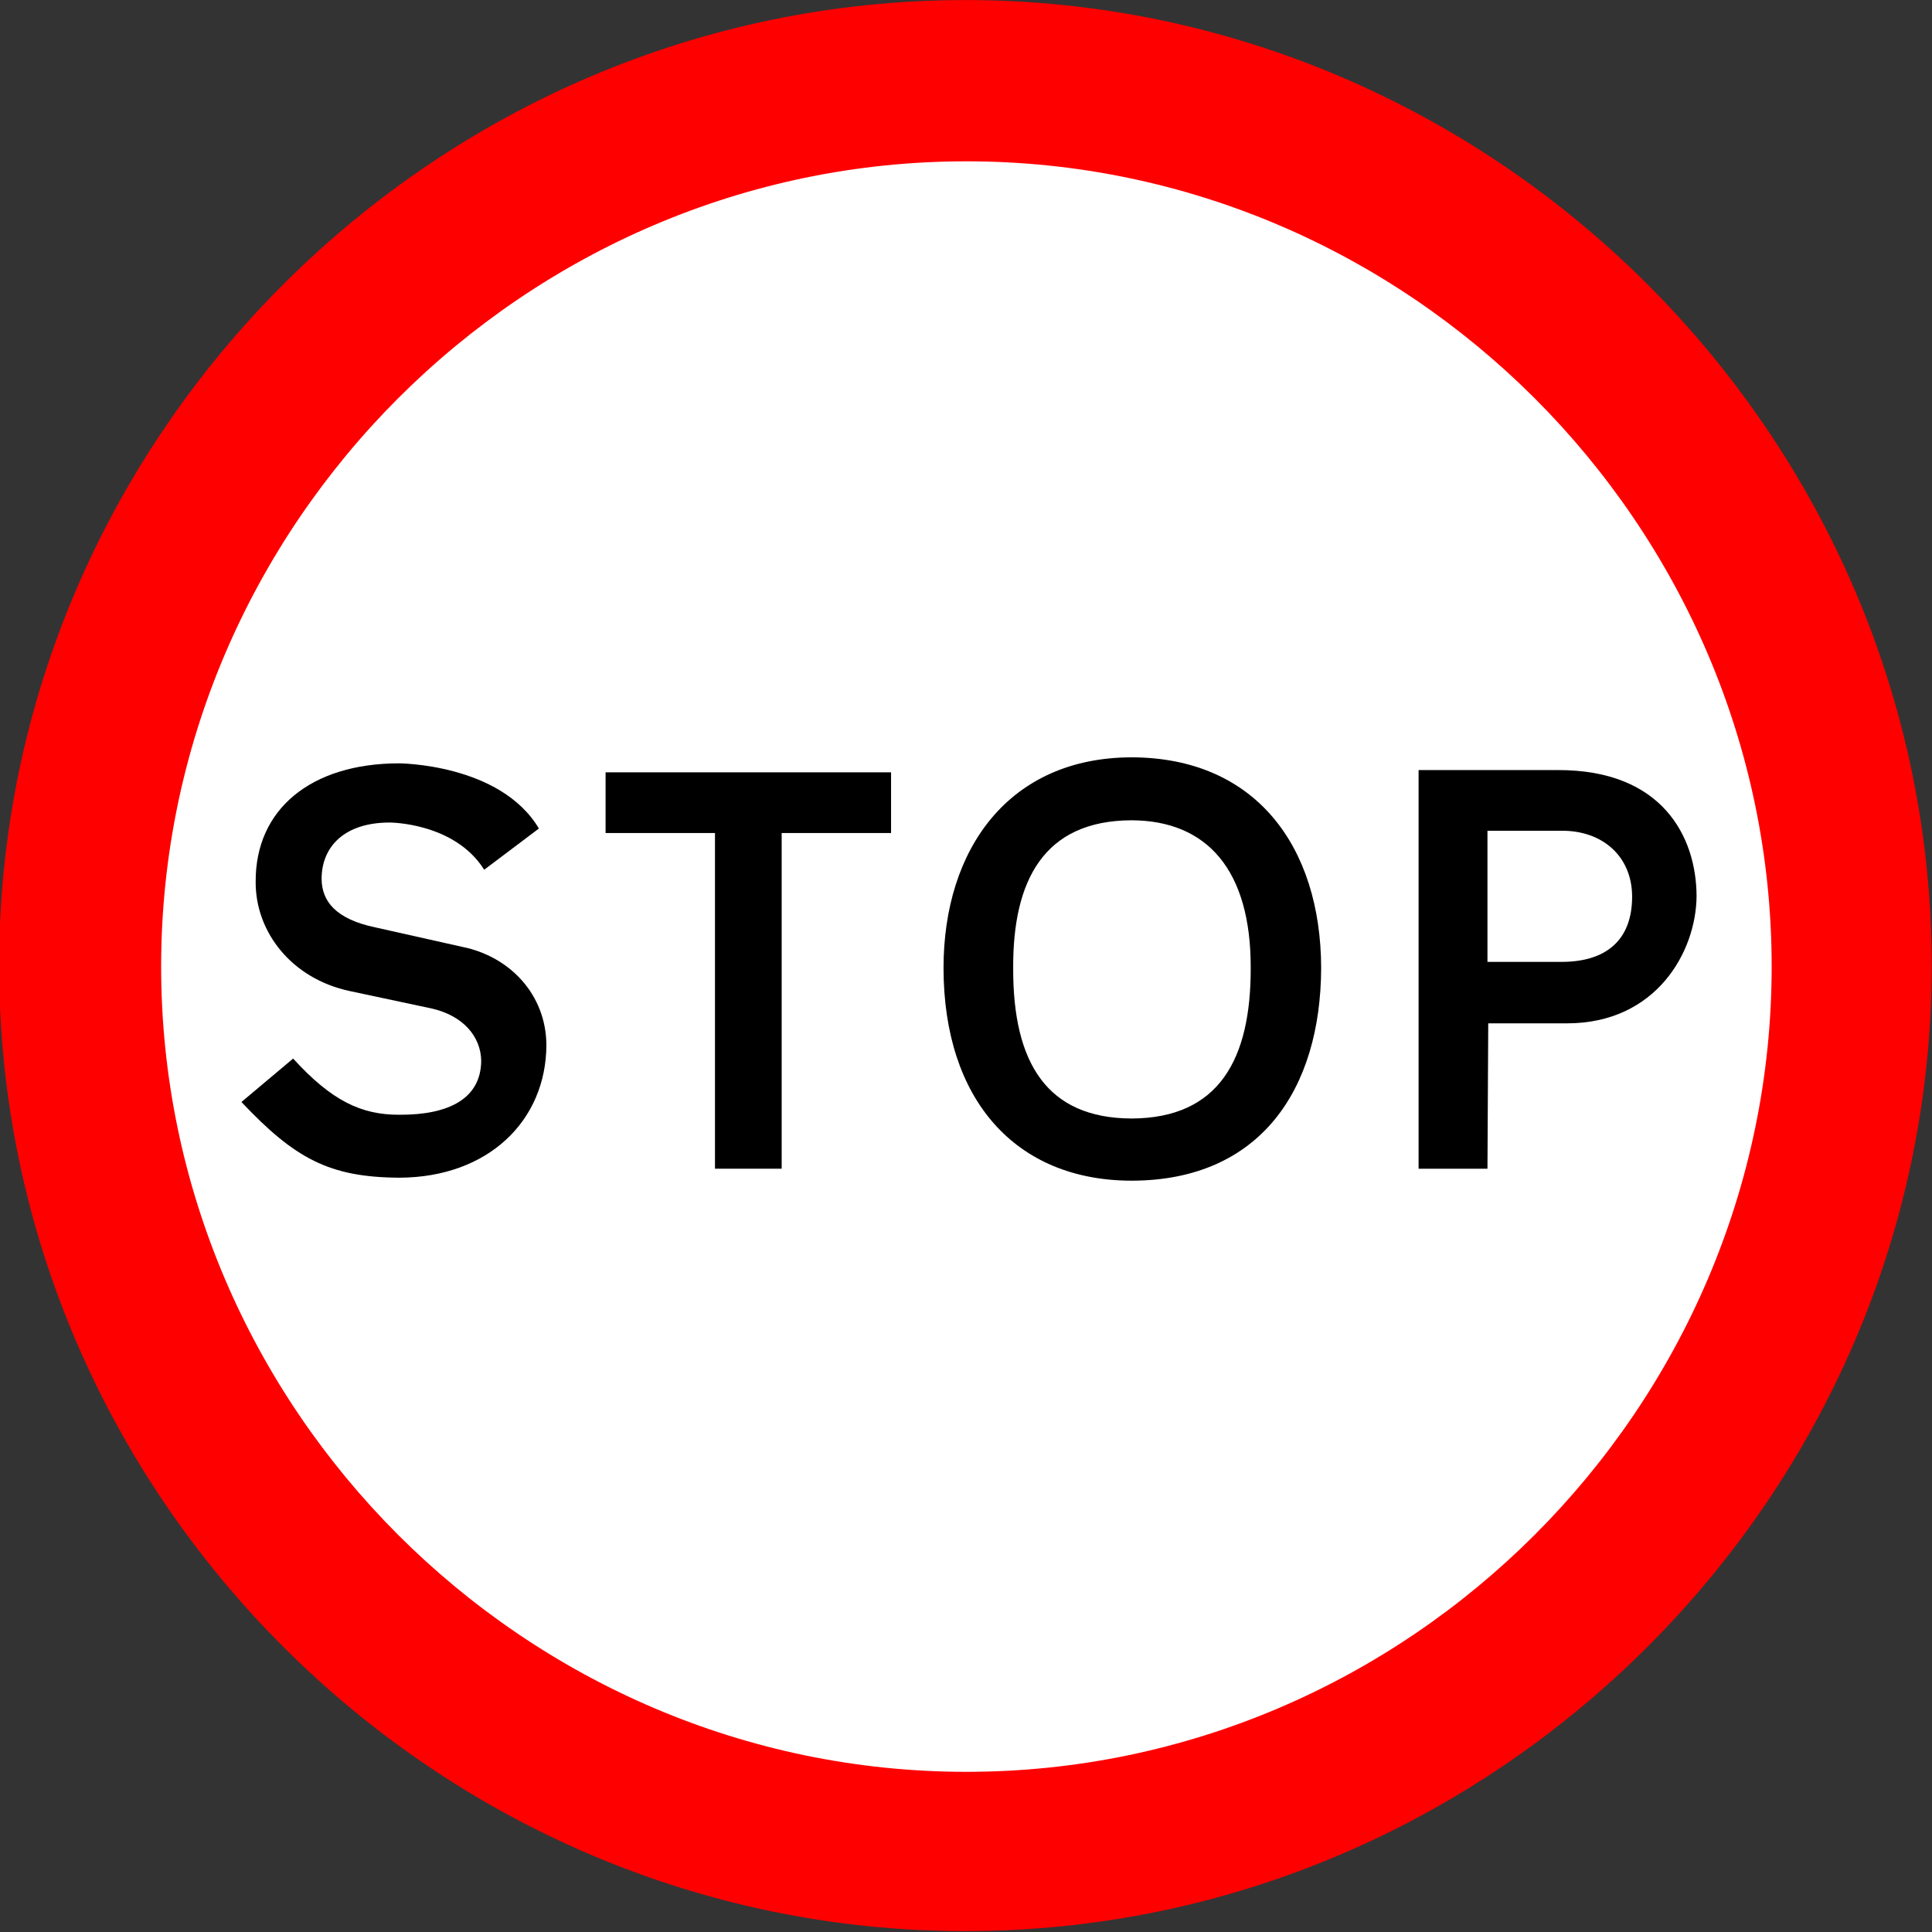
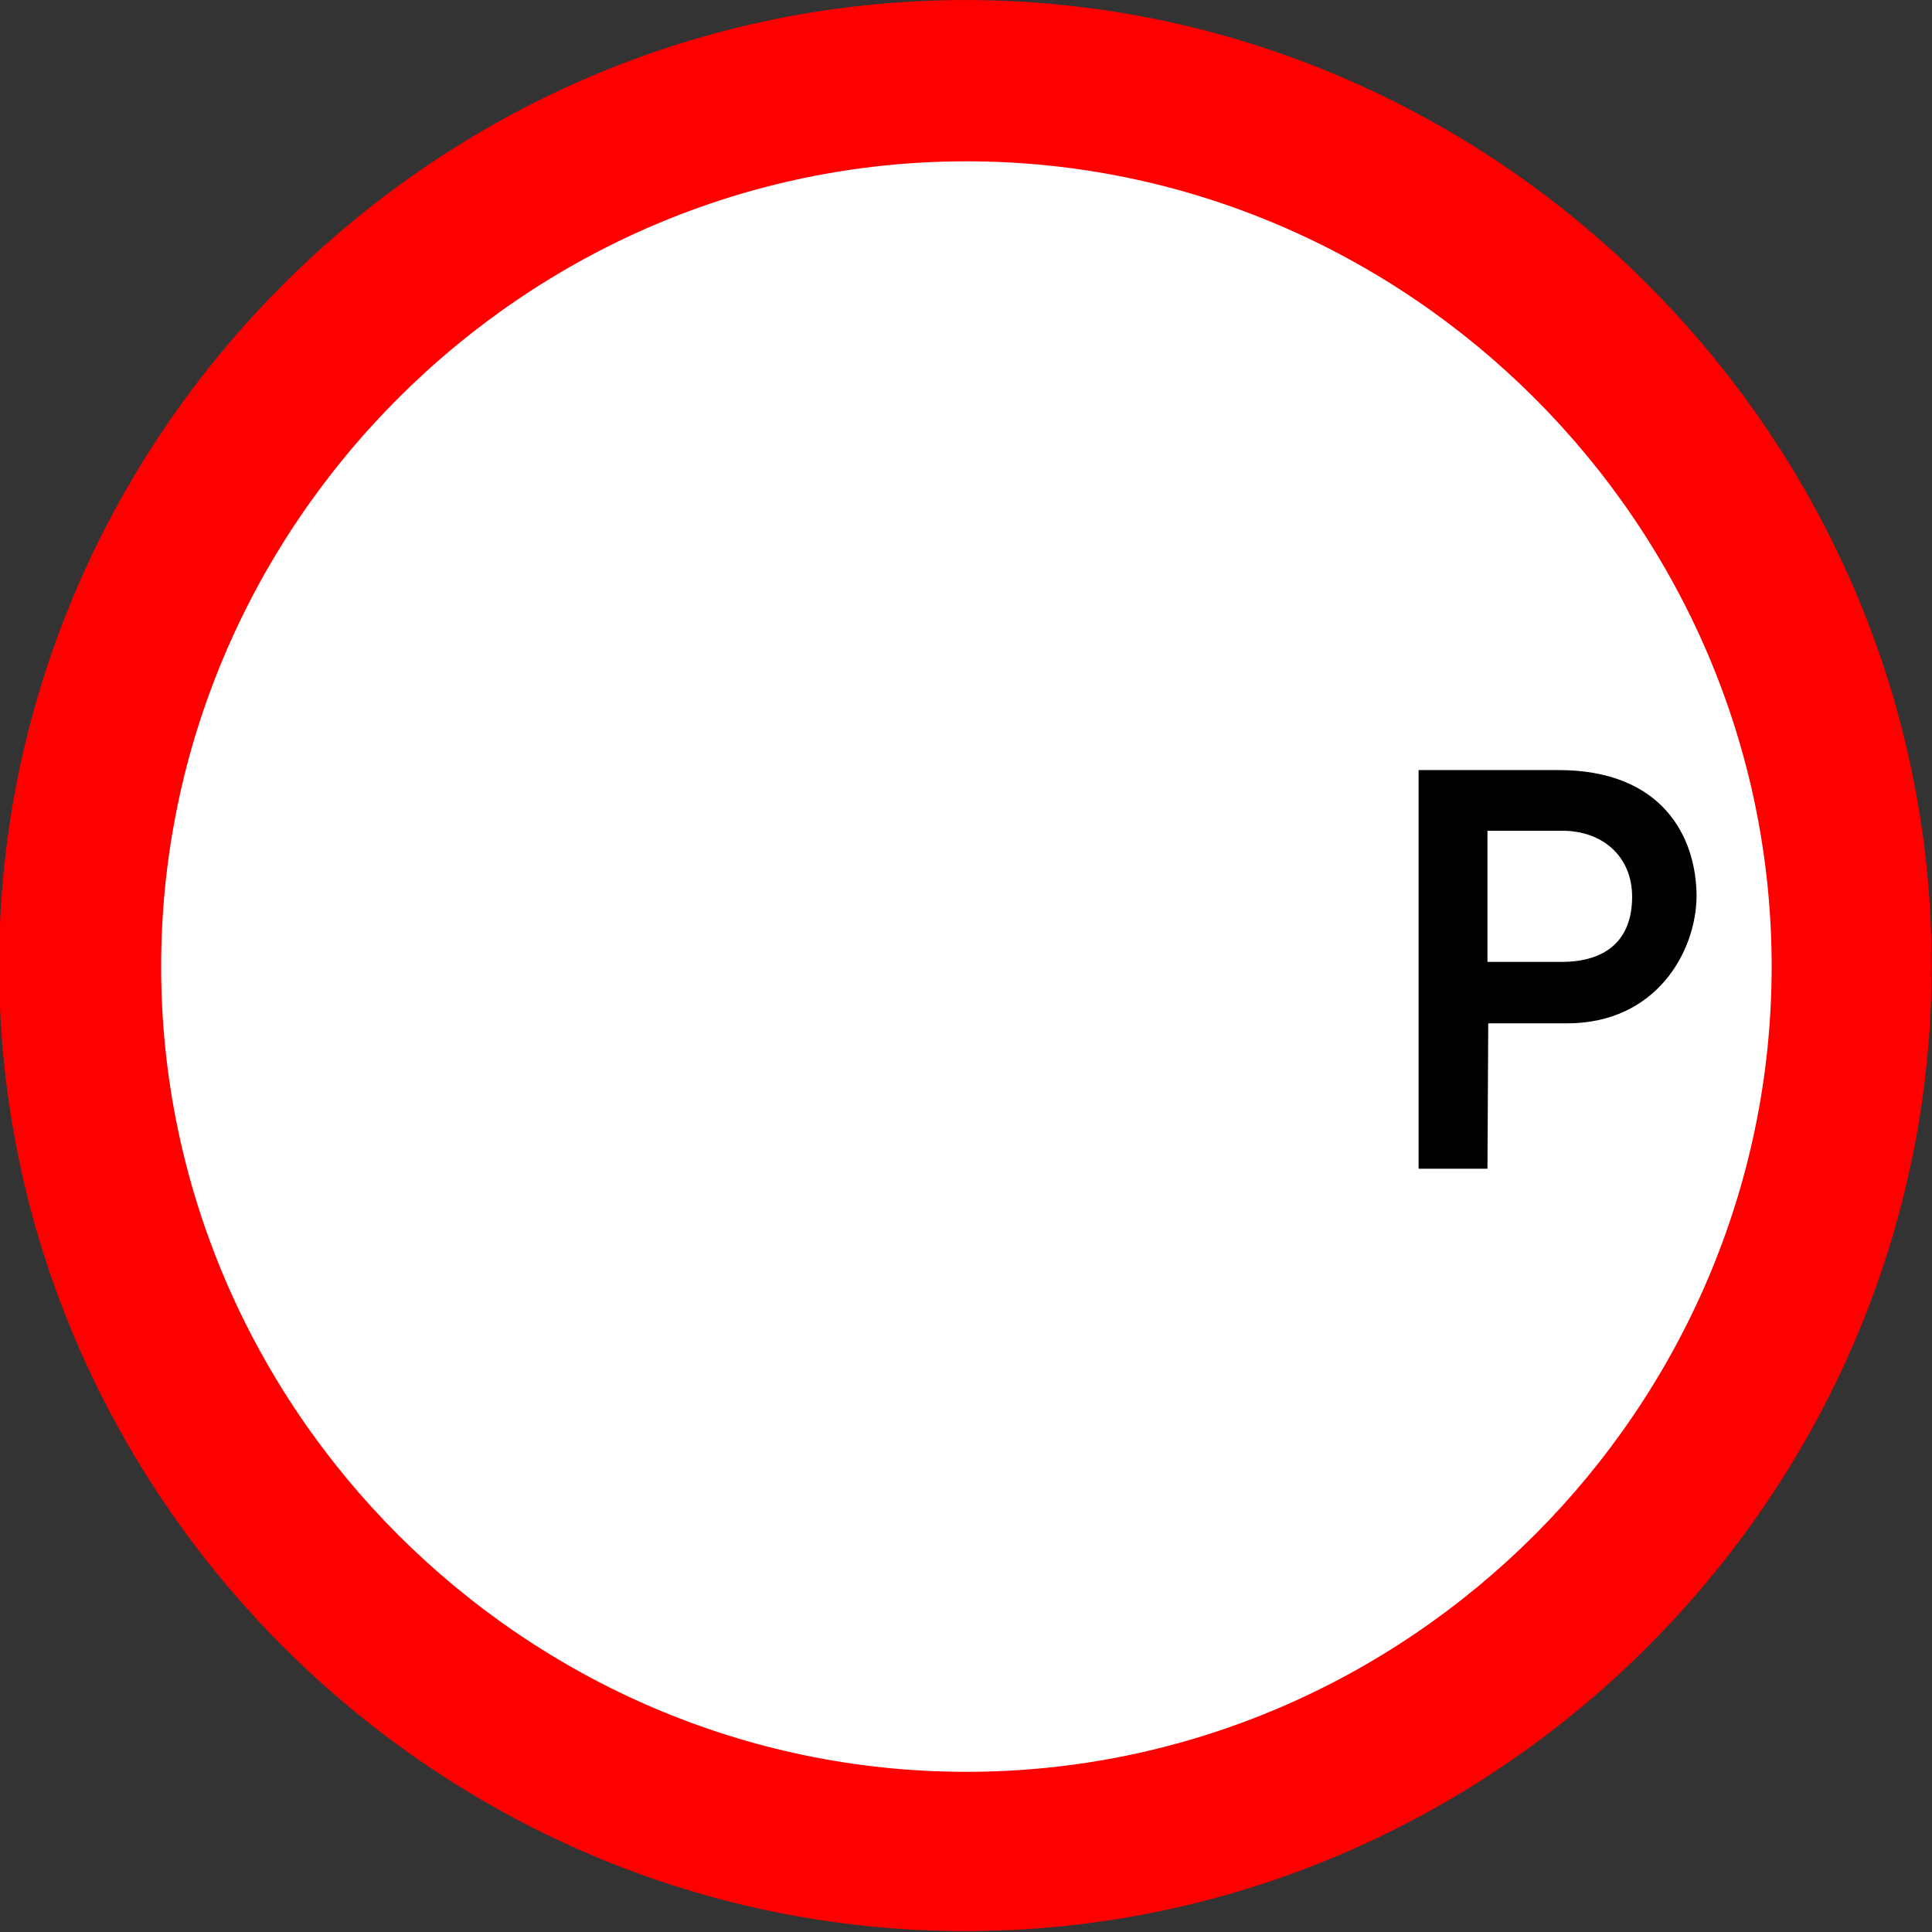
<svg xmlns="http://www.w3.org/2000/svg" width="100%" height="100%" viewBox="0 0 600 600" version="1.1" xml:space="preserve" style="fill-rule:evenodd;clip-rule:evenodd;stroke-linejoin:round;stroke-miterlimit:2;">
  <rect x="0" y="0" width="600" height="600" fill="#333333" stroke="none" />
  <g transform="matrix(1.034,0,0,0.985,869.333,36.679)">
    <path d="M-260.563,267.201C-260.563,434.201 -391.579,571.622 -550.795,571.622C-710.011,571.622 -841.026,434.201 -841.026,267.201C-841.026,100.201 -710.011,-37.219 -550.795,-37.219C-391.579,-37.219 -260.563,100.201 -260.563,267.201Z" style="fill:rgb(255,0,0);fill-rule:nonzero;" />
  </g>
  <g transform="matrix(-1.042,0,0,1.042,-90.625,-254.544)">
    <path d="M-135,532.362C-135,664.022 -243.34,772.362 -375,772.362C-506.66,772.362 -615,664.022 -615,532.362C-615,400.702 -506.66,292.362 -375,292.362C-243.34,292.362 -135,400.702 -135,532.362" style="fill:white;fill-rule:nonzero;" />
  </g>
  <g transform="matrix(0.127,0,0,0.127,33.598,33.597)">
-     <path d="M521.886,1884.25C522.161,1939.84 557.157,1983.24 653.809,2003.35L866.352,2050.99C981.25,2074.21 1070.83,2166.59 1071.57,2291.01C1070.83,2475.92 929.458,2614.48 712.441,2615.32C540.361,2614.48 456.382,2568.3 325.833,2430.26L452.26,2323.99C545.965,2426.92 618.736,2461.92 712.441,2461.41C834.287,2461.92 911.273,2421.33 912.158,2329.49C911.273,2270.17 867.879,2218.38 789.397,2201.23L591.512,2159.09C447.985,2128.8 359.807,2014.04 360.646,1891.58C359.807,1714.51 495.577,1602.52 710.609,1602.08C710.609,1602.08 958.851,1602.53 1053.24,1761.49L919.487,1862.26C846.884,1746.69 688.622,1746.83 688.622,1746.83C578.152,1746.69 522.161,1805.48 521.886,1884.25" style="fill-rule:nonzero;" />
-     <path d="M1646.9,1772.48L1646.9,2593.34L1483.83,2593.34L1483.83,1772.48L1216.32,1772.48L1216.32,1624.07L1914.41,1624.07L1914.41,1772.48L1646.9,1772.48" style="fill-rule:nonzero;" />
-     <path d="M2502.5,1587.38C2202.33,1587.98 2042.87,1811.89 2042.7,2102.22C2042.87,2423.55 2217.74,2622.34 2502.5,2622.63C2816.78,2622.34 2965.22,2399.75 2966.13,2102.22C2965.22,1804.9 2805.59,1587.98 2502.5,1587.38ZM2502.5,1741.34C2686.61,1742 2794.45,1862.28 2793.88,2102.22C2794.45,2324.17 2717.41,2469.82 2502.5,2470.58C2296.11,2469.82 2212.16,2335.37 2213.03,2102.22C2212.16,1888.88 2287.71,1742 2502.5,1741.34Z" style="fill-rule:nonzero;" />
    <path d="M3204.39,1618.55L3204.39,2593.36L3372.81,2593.36L3374.73,2237.89L3567.18,2237.89C3785.36,2237.98 3883.34,2062.93 3884.16,1926.3C3883.34,1780.2 3799.23,1617.91 3545.06,1618.55L3204.39,1618.55ZM3372.81,1766.94L3554.29,1766.94C3653.72,1766.25 3726.53,1829.28 3726.54,1928.22C3726.54,2035.03 3662.04,2088.16 3552.38,2087.58L3372.81,2087.58L3372.81,1766.94Z" style="fill-rule:nonzero;" />
  </g>
</svg>